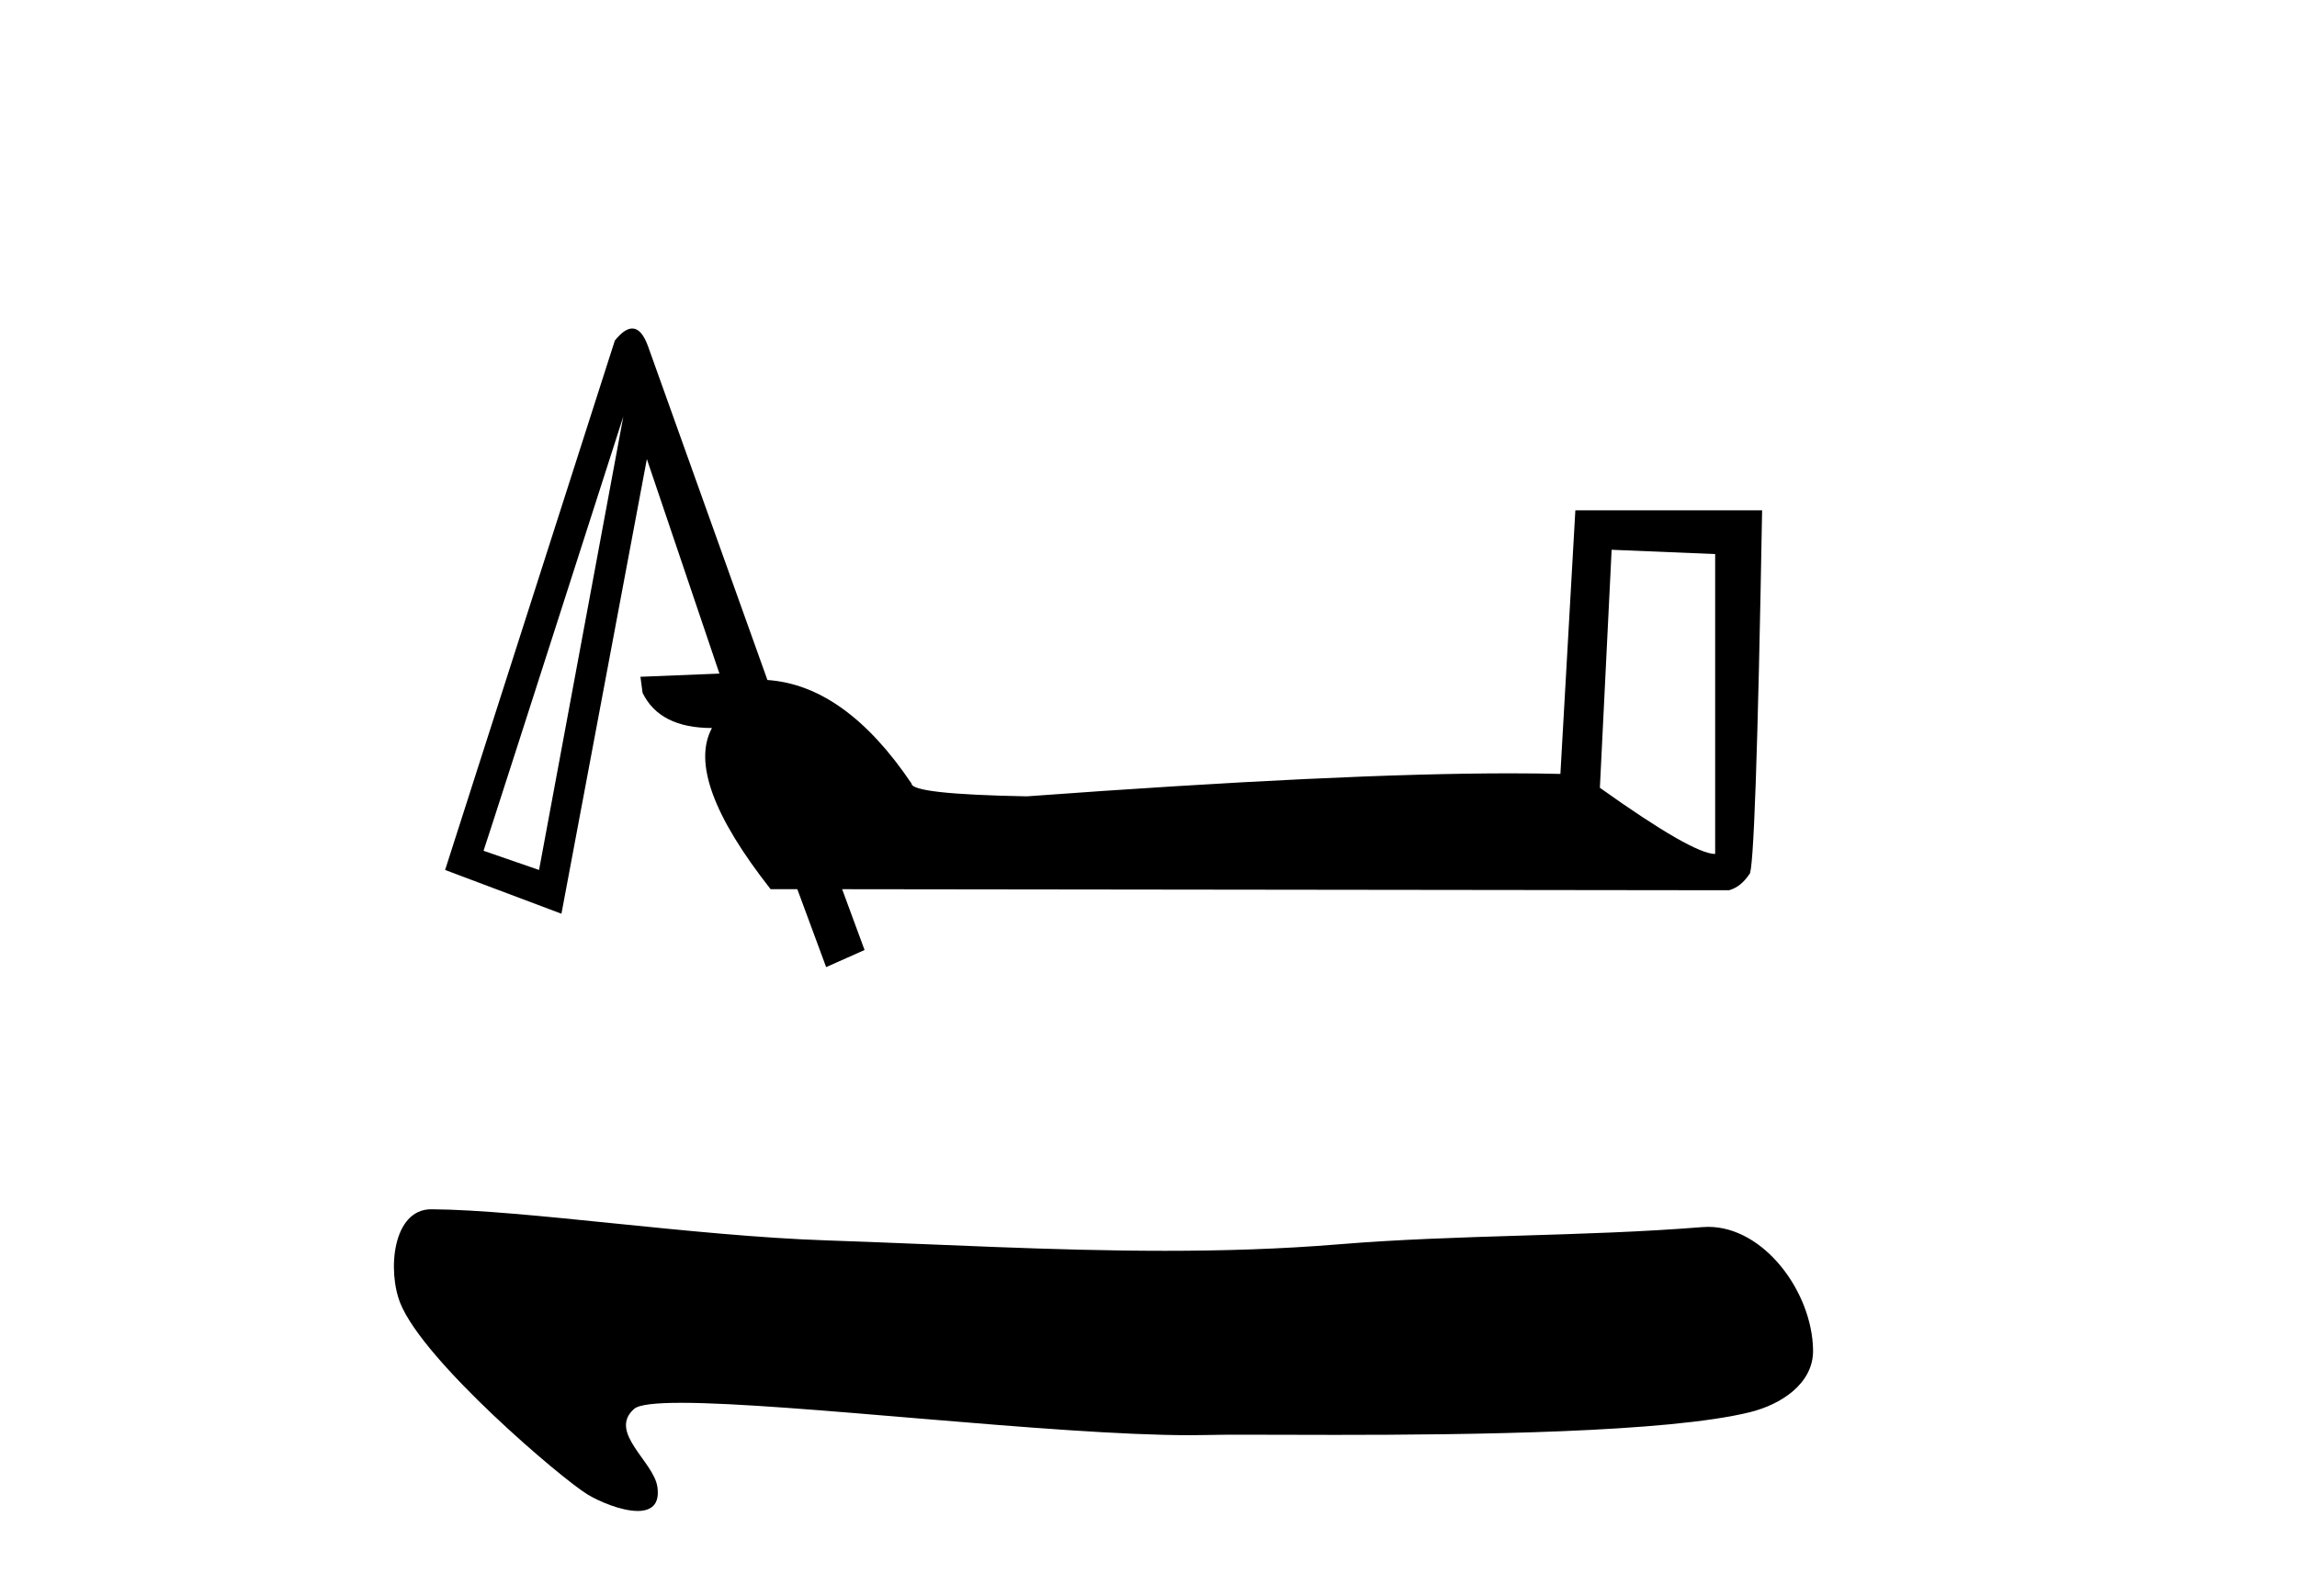
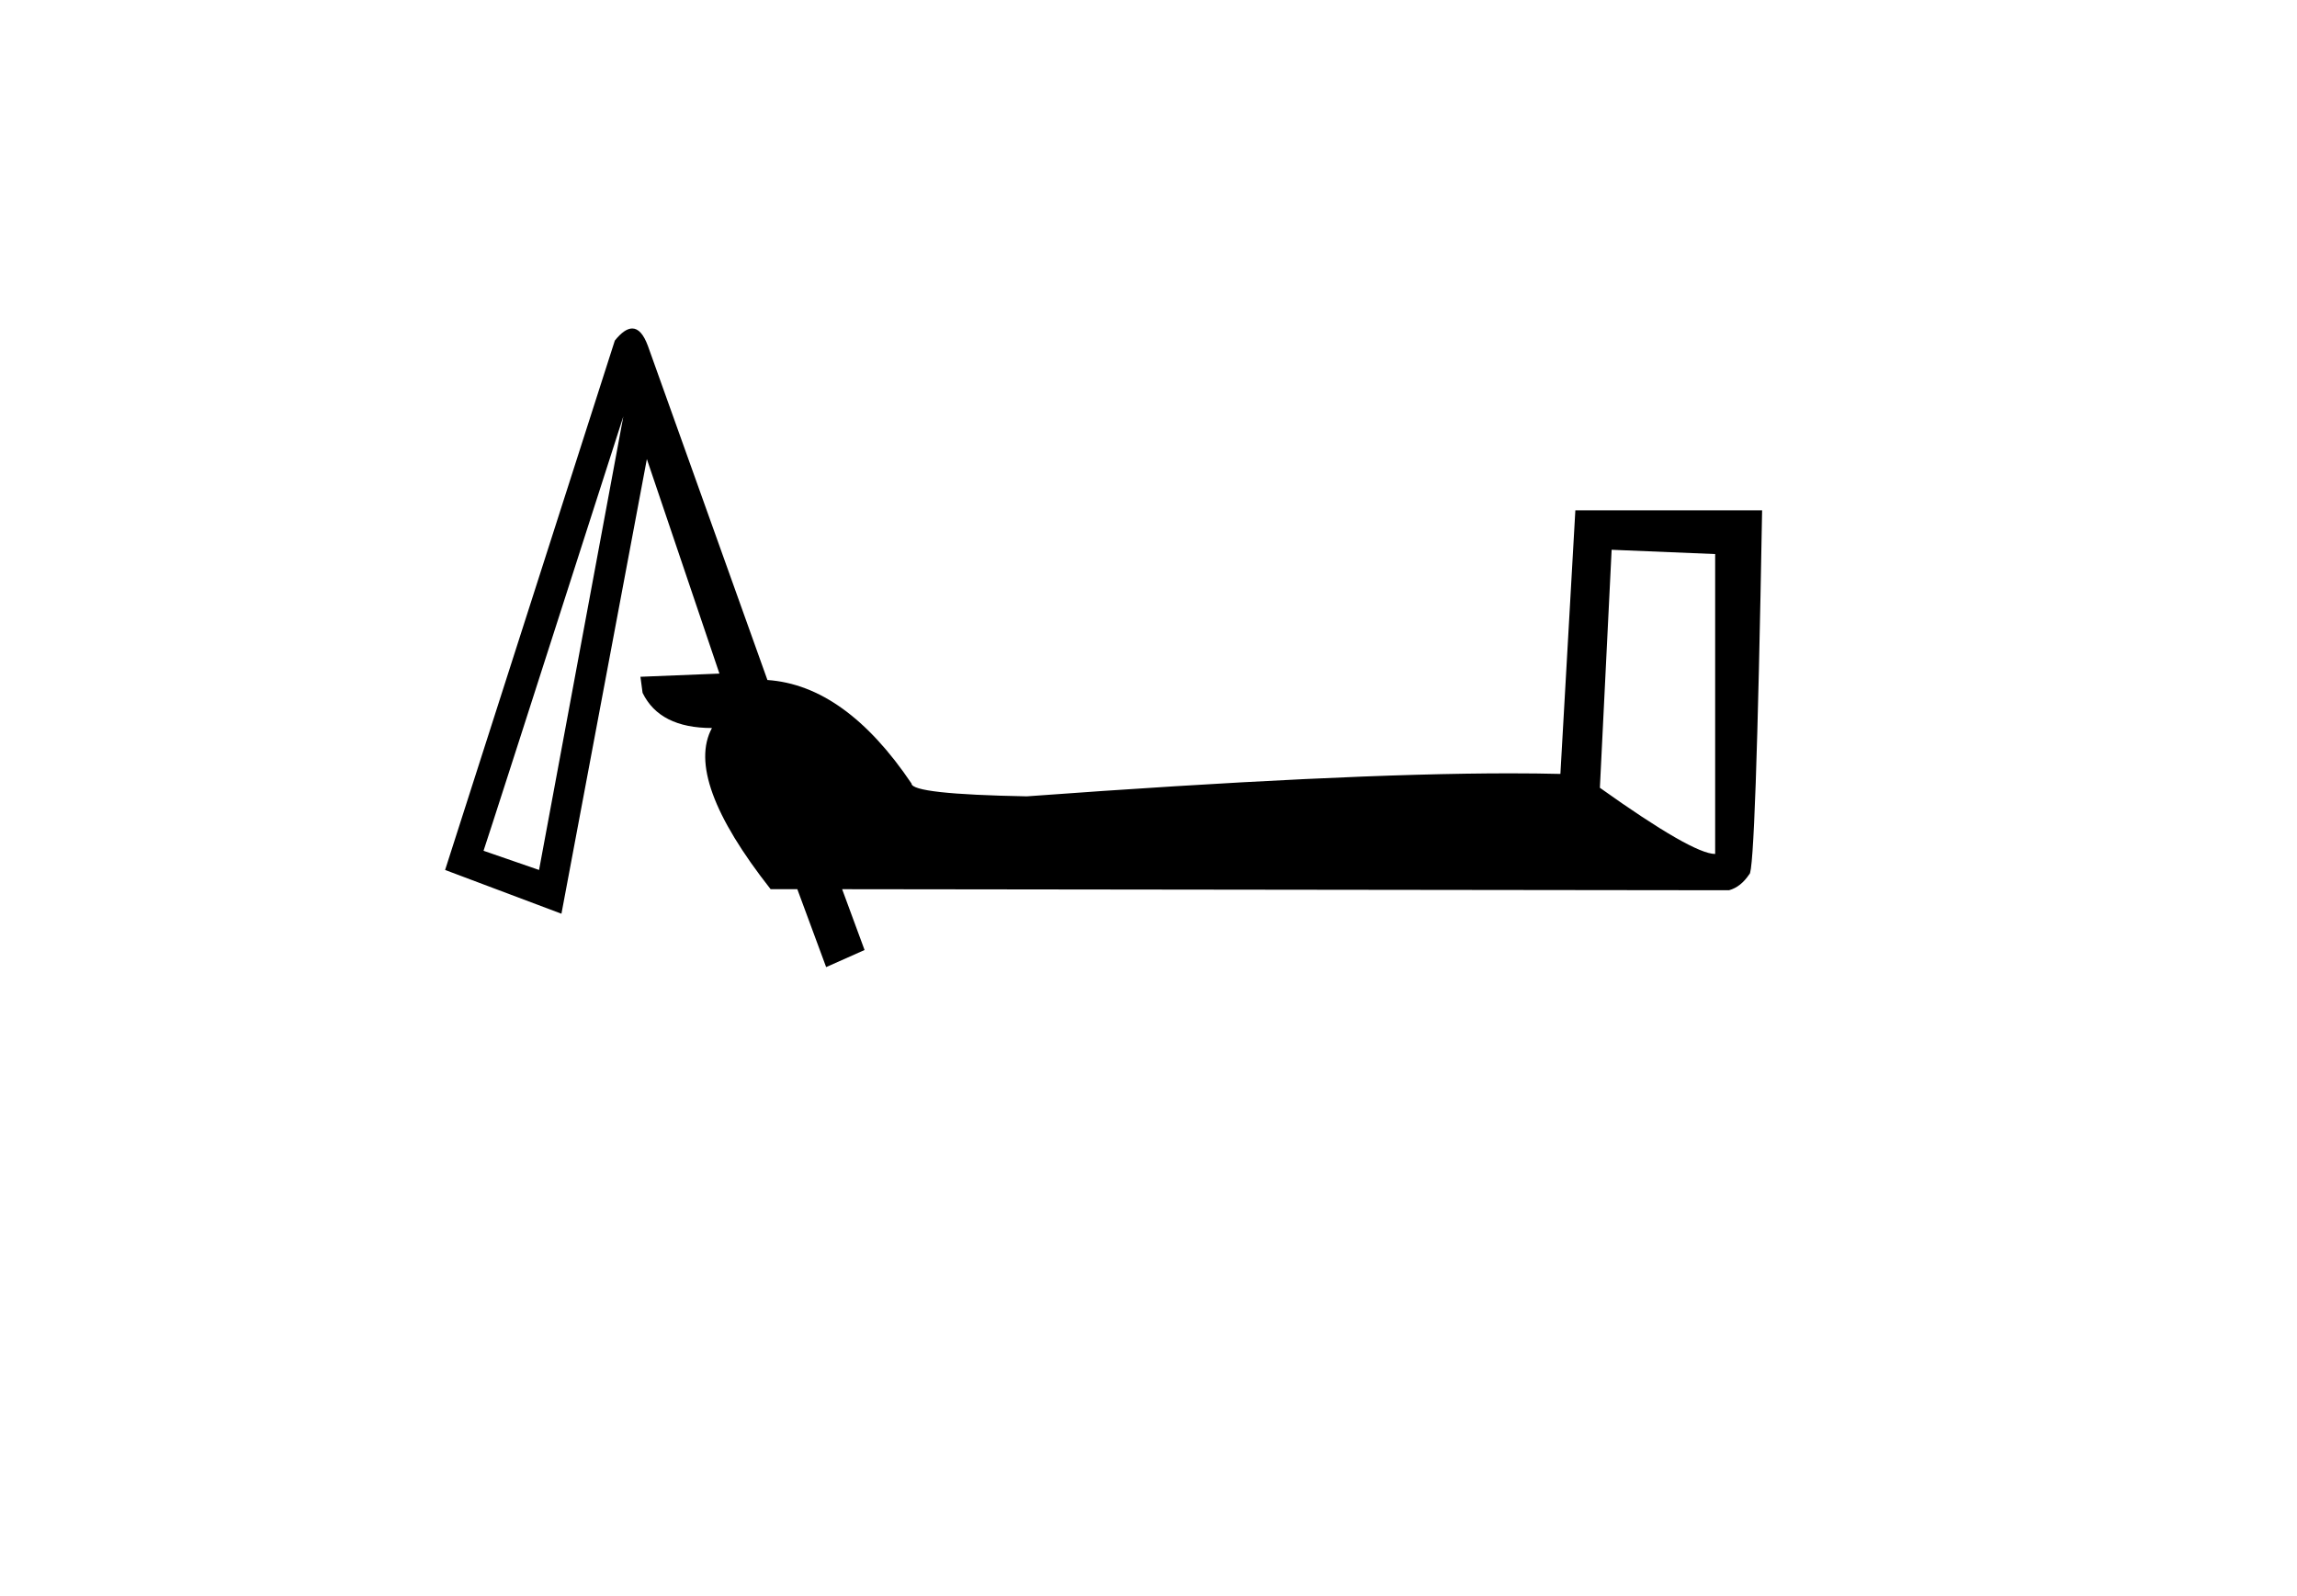
<svg xmlns="http://www.w3.org/2000/svg" width="59.0" height="41.0">
  <path d="M 41.396 14.121 L 44.055 14.231 L 44.055 21.934 Q 43.479 21.934 41.094 20.234 L 41.396 14.121 ZM 16.011 10.695 L 13.846 22.345 L 12.42 21.852 L 12.42 21.852 Q 12.436 21.83 16.011 10.695 ZM 16.24 8.437 Q 16.041 8.437 15.792 8.748 L 11.433 22.345 L 14.421 23.469 L 16.615 11.791 L 18.479 17.301 L 16.45 17.383 L 16.505 17.795 Q 16.943 18.699 18.287 18.699 Q 17.574 20.015 19.794 22.839 L 20.48 22.839 L 21.22 24.84 L 22.207 24.401 L 21.631 22.839 L 44.411 22.866 Q 44.713 22.784 44.932 22.455 Q 45.097 22.455 45.261 13.107 L 40.464 13.107 L 40.08 19.878 Q 39.479 19.863 38.783 19.863 Q 34.432 19.863 26.374 20.454 Q 23.413 20.399 23.413 20.125 Q 21.713 17.603 19.712 17.466 L 16.642 8.885 Q 16.477 8.437 16.24 8.437 Z" style="fill:#000000;stroke:none" />
-   <path d="M 11.077 31.06 C 10.083 31.06 9.946 32.64 10.284 33.477 C 10.89 34.976 14.424 37.98 15.085 38.381 C 15.383 38.563 15.957 38.809 16.379 38.809 C 16.714 38.809 16.954 38.654 16.885 38.188 C 16.789 37.537 15.611 36.784 16.287 36.188 C 16.413 36.076 16.847 36.031 17.497 36.031 C 20.287 36.031 27.057 36.863 30.57 36.863 C 30.749 36.863 30.919 36.861 31.08 36.857 C 31.252 36.852 31.523 36.85 31.871 36.85 C 32.479 36.85 33.324 36.855 34.303 36.855 C 37.745 36.855 42.829 36.797 44.952 36.271 C 45.737 36.077 46.583 35.542 46.57 34.678 C 46.549 33.189 45.313 31.512 43.876 31.512 C 43.827 31.512 43.777 31.514 43.728 31.518 C 40.644 31.766 37.481 31.706 34.374 31.961 C 32.893 32.083 31.411 32.127 29.928 32.127 C 27.026 32.127 24.122 31.957 21.22 31.859 C 17.8 31.744 13.47 31.075 11.083 31.06 C 11.081 31.06 11.079 31.06 11.077 31.06 Z" style="fill:#000000;stroke:none" />
</svg>